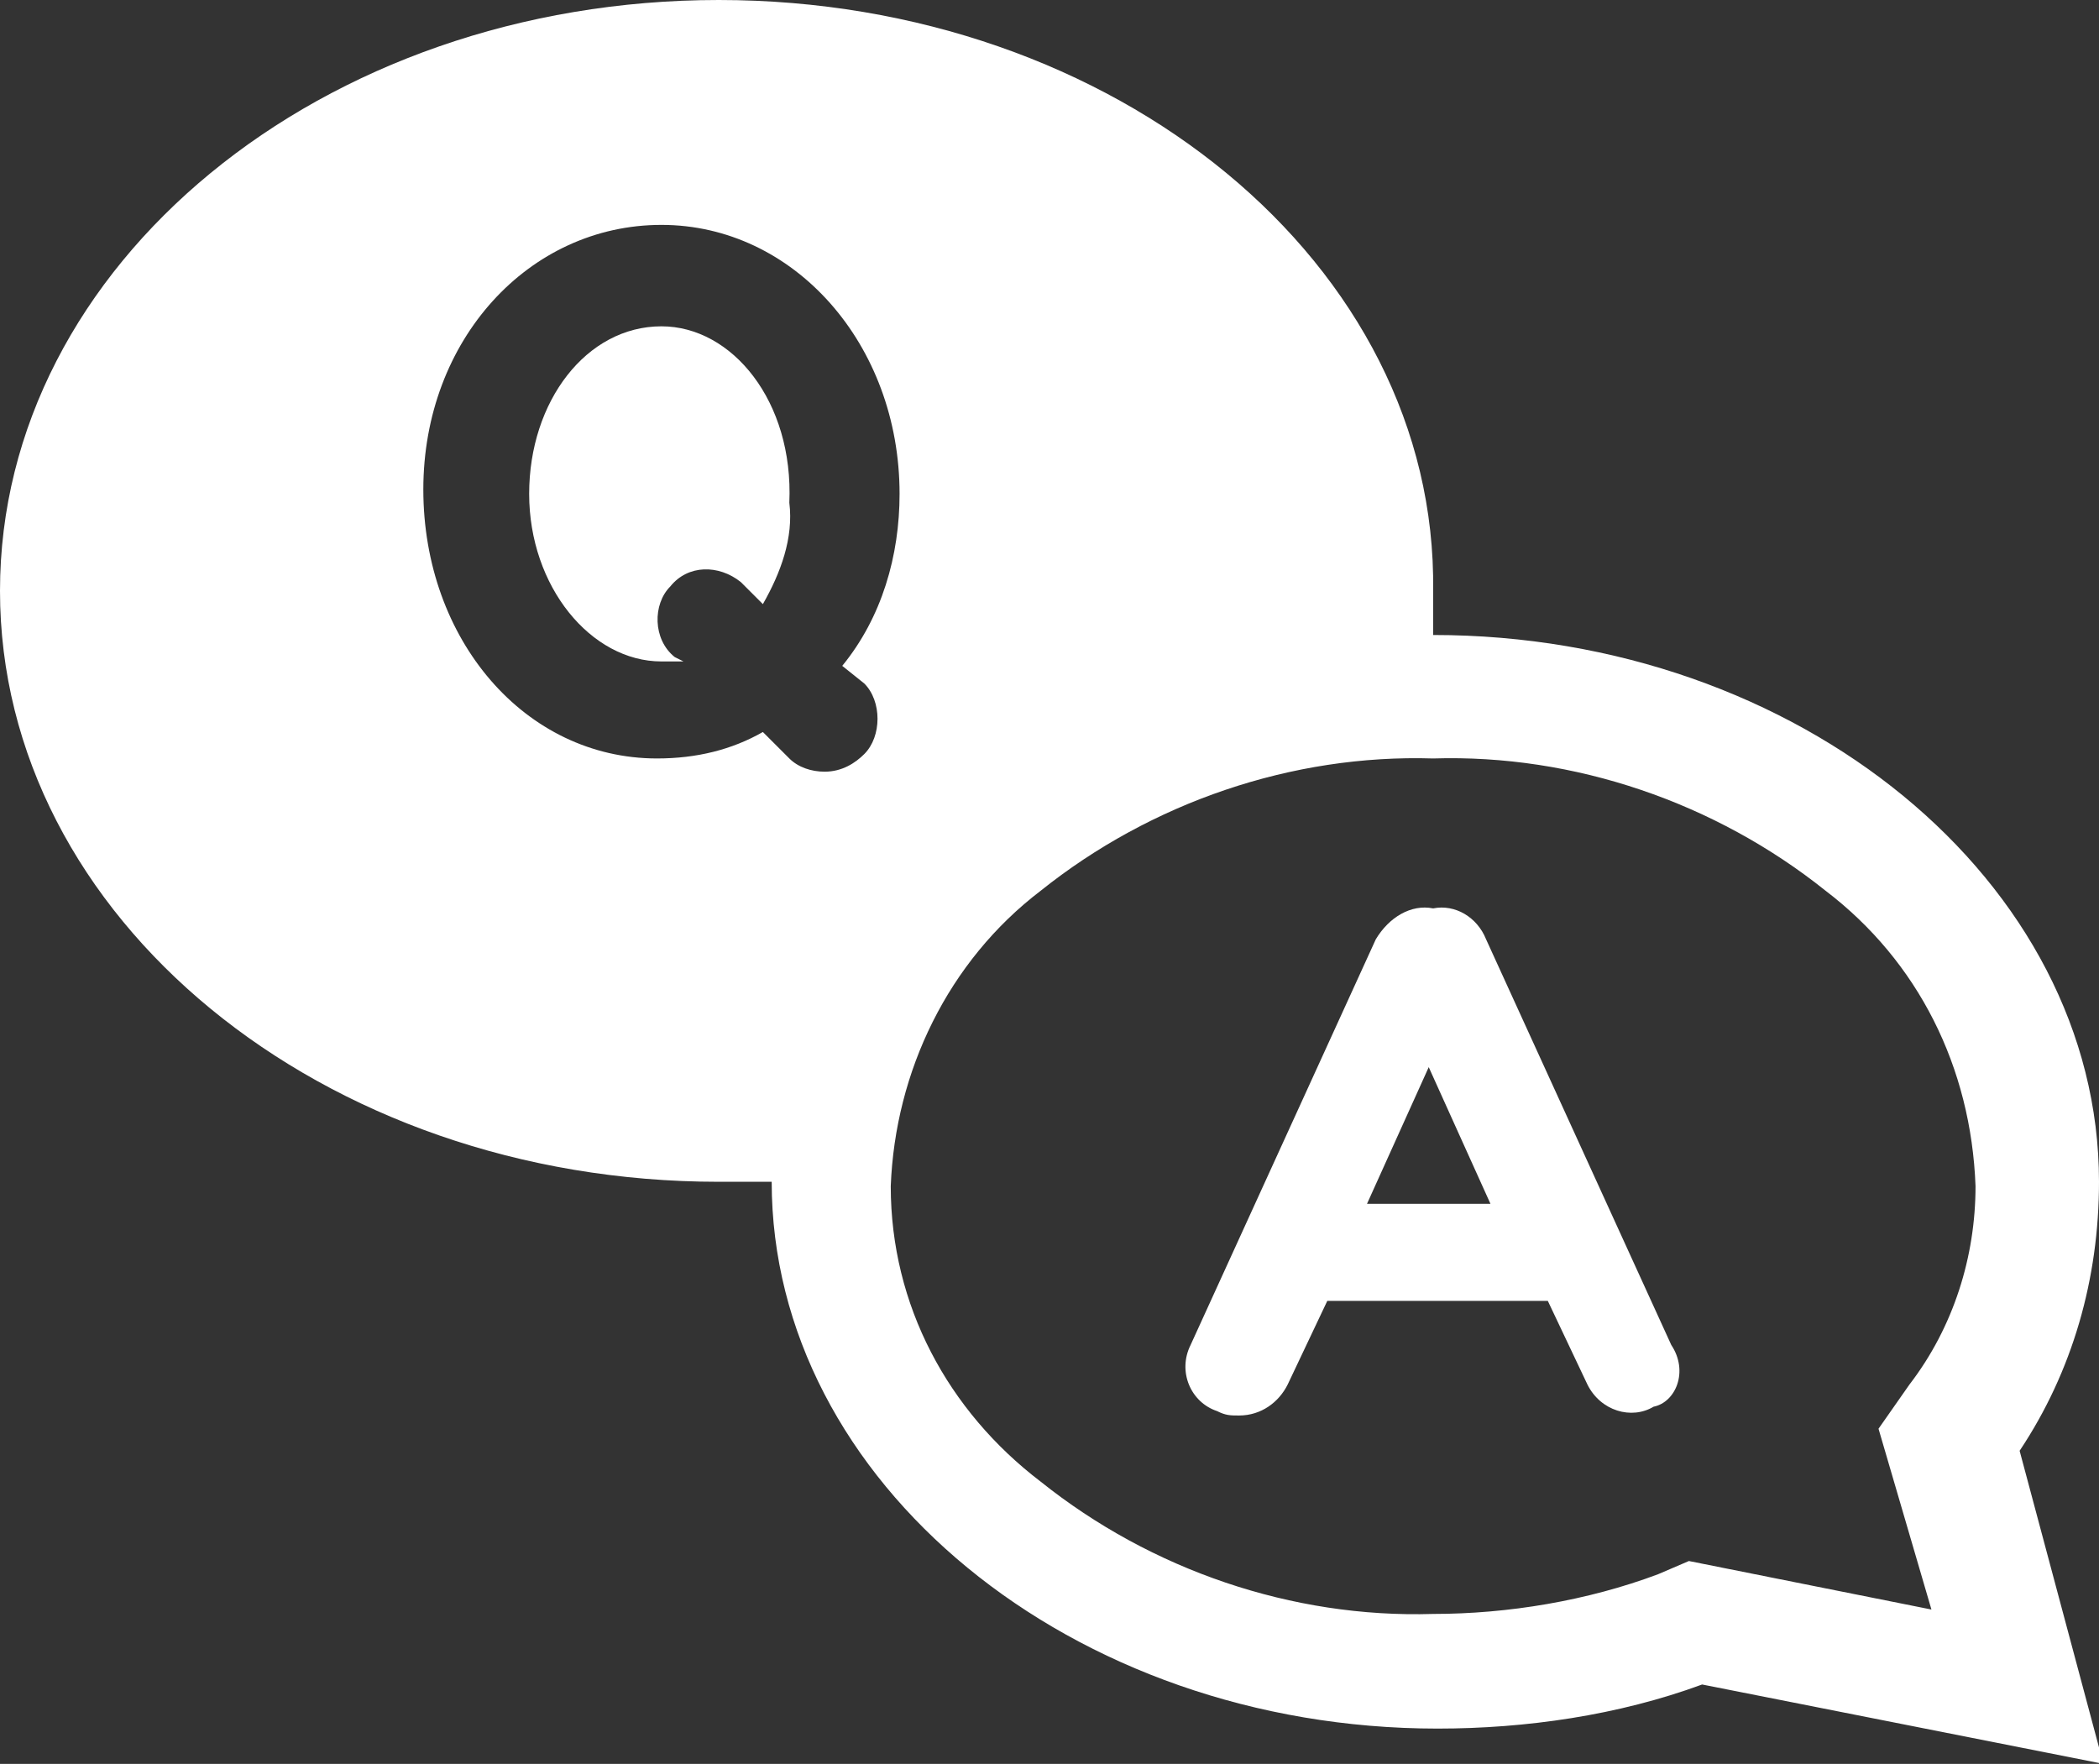
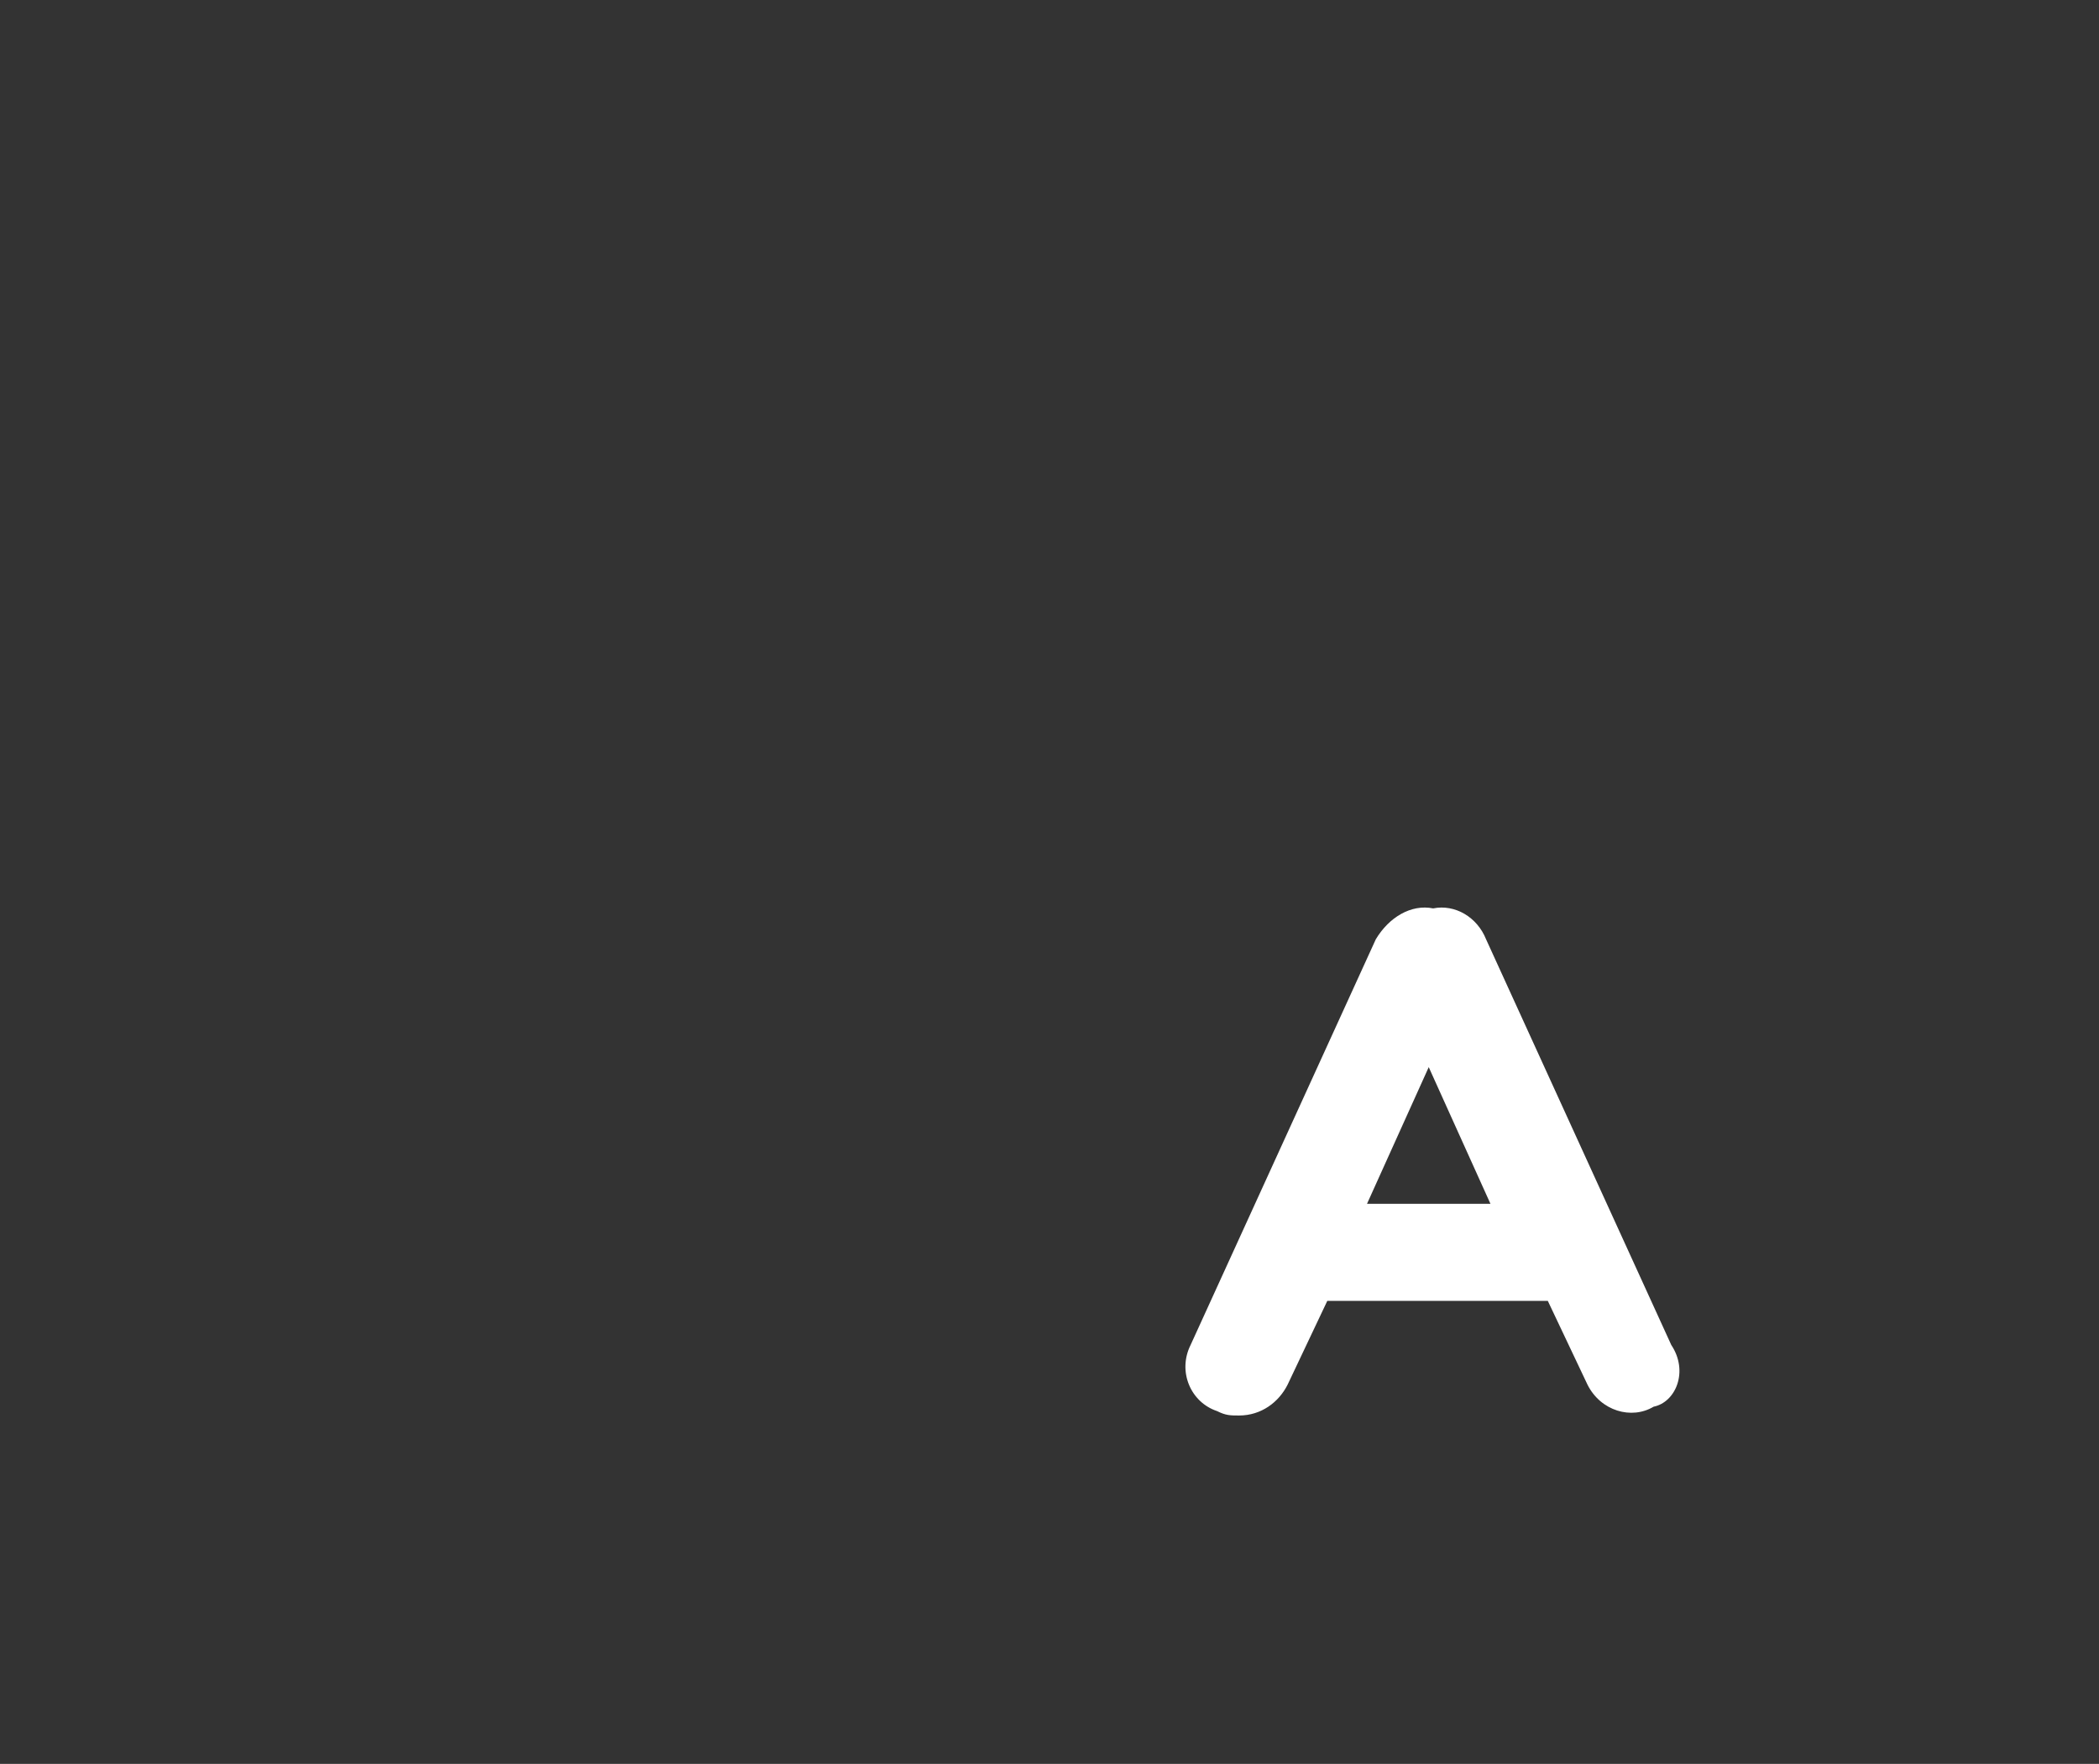
<svg xmlns="http://www.w3.org/2000/svg" version="1.1" id="レイヤー_1" x="0px" y="0px" viewBox="0 0 47.6 40" style="enable-background:new 0 0 47.6 40;" xml:space="preserve">
  <rect x="0" y="0" width="47.6" height="40" fill="#333333" stroke="none" />
  <style type="text/css">
	.st0{fill:#FFFFFF;}
</style>
  <title>アセット 62</title>
  <g>
    <g id="文字">
-       <path class="st0" d="M15,7.4c-1.7,0-3,1.7-3,3.8s1.4,3.8,3,3.8c0.2,0,0.3,0,0.5,0l-0.2-0.1c-0.5-0.4-0.5-1.2-0.1-1.6    c0.4-0.5,1.1-0.5,1.6-0.1l0.5,0.5c0.4-0.7,0.7-1.5,0.6-2.3C18,9.1,16.6,7.4,15,7.4z" />
-       <path class="st0" d="M47.6,26.8c0-6.8-6.8-12.4-15.1-12.4c0-0.3,0-0.7,0-1C32.6,6,25.3,0,16.3,0S0,6,0,13.4s7.3,13.4,16.3,13.4    c0.4,0,0.8,0,1.2,0l0,0c0,6.8,6.8,12.4,15.1,12.4c2,0,4.1-0.3,6-1l9.1,1.8l-1.9-7.1C47,31.1,47.6,29,47.6,26.8z M19.6,17.1    c-0.2,0.2-0.5,0.4-0.9,0.4c-0.3,0-0.6-0.1-0.8-0.3l-0.6-0.6c-0.7,0.4-1.5,0.6-2.4,0.6c-3,0-5.3-2.7-5.3-6.1S12,5.1,15,5.1    s5.4,2.7,5.4,6.1c0,1.4-0.4,2.8-1.3,3.9l0.5,0.4C20,15.9,20,16.7,19.6,17.1L19.6,17.1z M43.8,36.5l-5.5-1.1l-0.7,0.3    c-1.6,0.6-3.4,0.9-5.1,0.9c-3.2,0.1-6.4-1-8.9-3c-2.1-1.6-3.4-4-3.4-6.7c0.1-2.6,1.3-5.1,3.4-6.7c2.5-2,5.7-3.1,8.9-3    c3.2-0.1,6.4,1,8.9,3c2.1,1.6,3.3,4,3.4,6.7c0,1.6-0.5,3.2-1.5,4.5l-0.7,1L43.8,36.5z" />
      <path class="st0" d="M37.9,30.5l-4.2-9.2c-0.2-0.5-0.7-0.8-1.2-0.7c-0.5-0.1-1,0.2-1.3,0.7L27,30.5c-0.3,0.6,0,1.3,0.6,1.5    c0.2,0.1,0.3,0.1,0.5,0.1c0.5,0,0.9-0.3,1.1-0.7l0.9-1.9h5l0.9,1.9c0.3,0.6,1,0.8,1.5,0.5C38,31.8,38.3,31.1,37.9,30.5L37.9,30.5z     M31,27.3l1.4-3.1l1.4,3.1H31z" />
    </g>
  </g>
</svg>